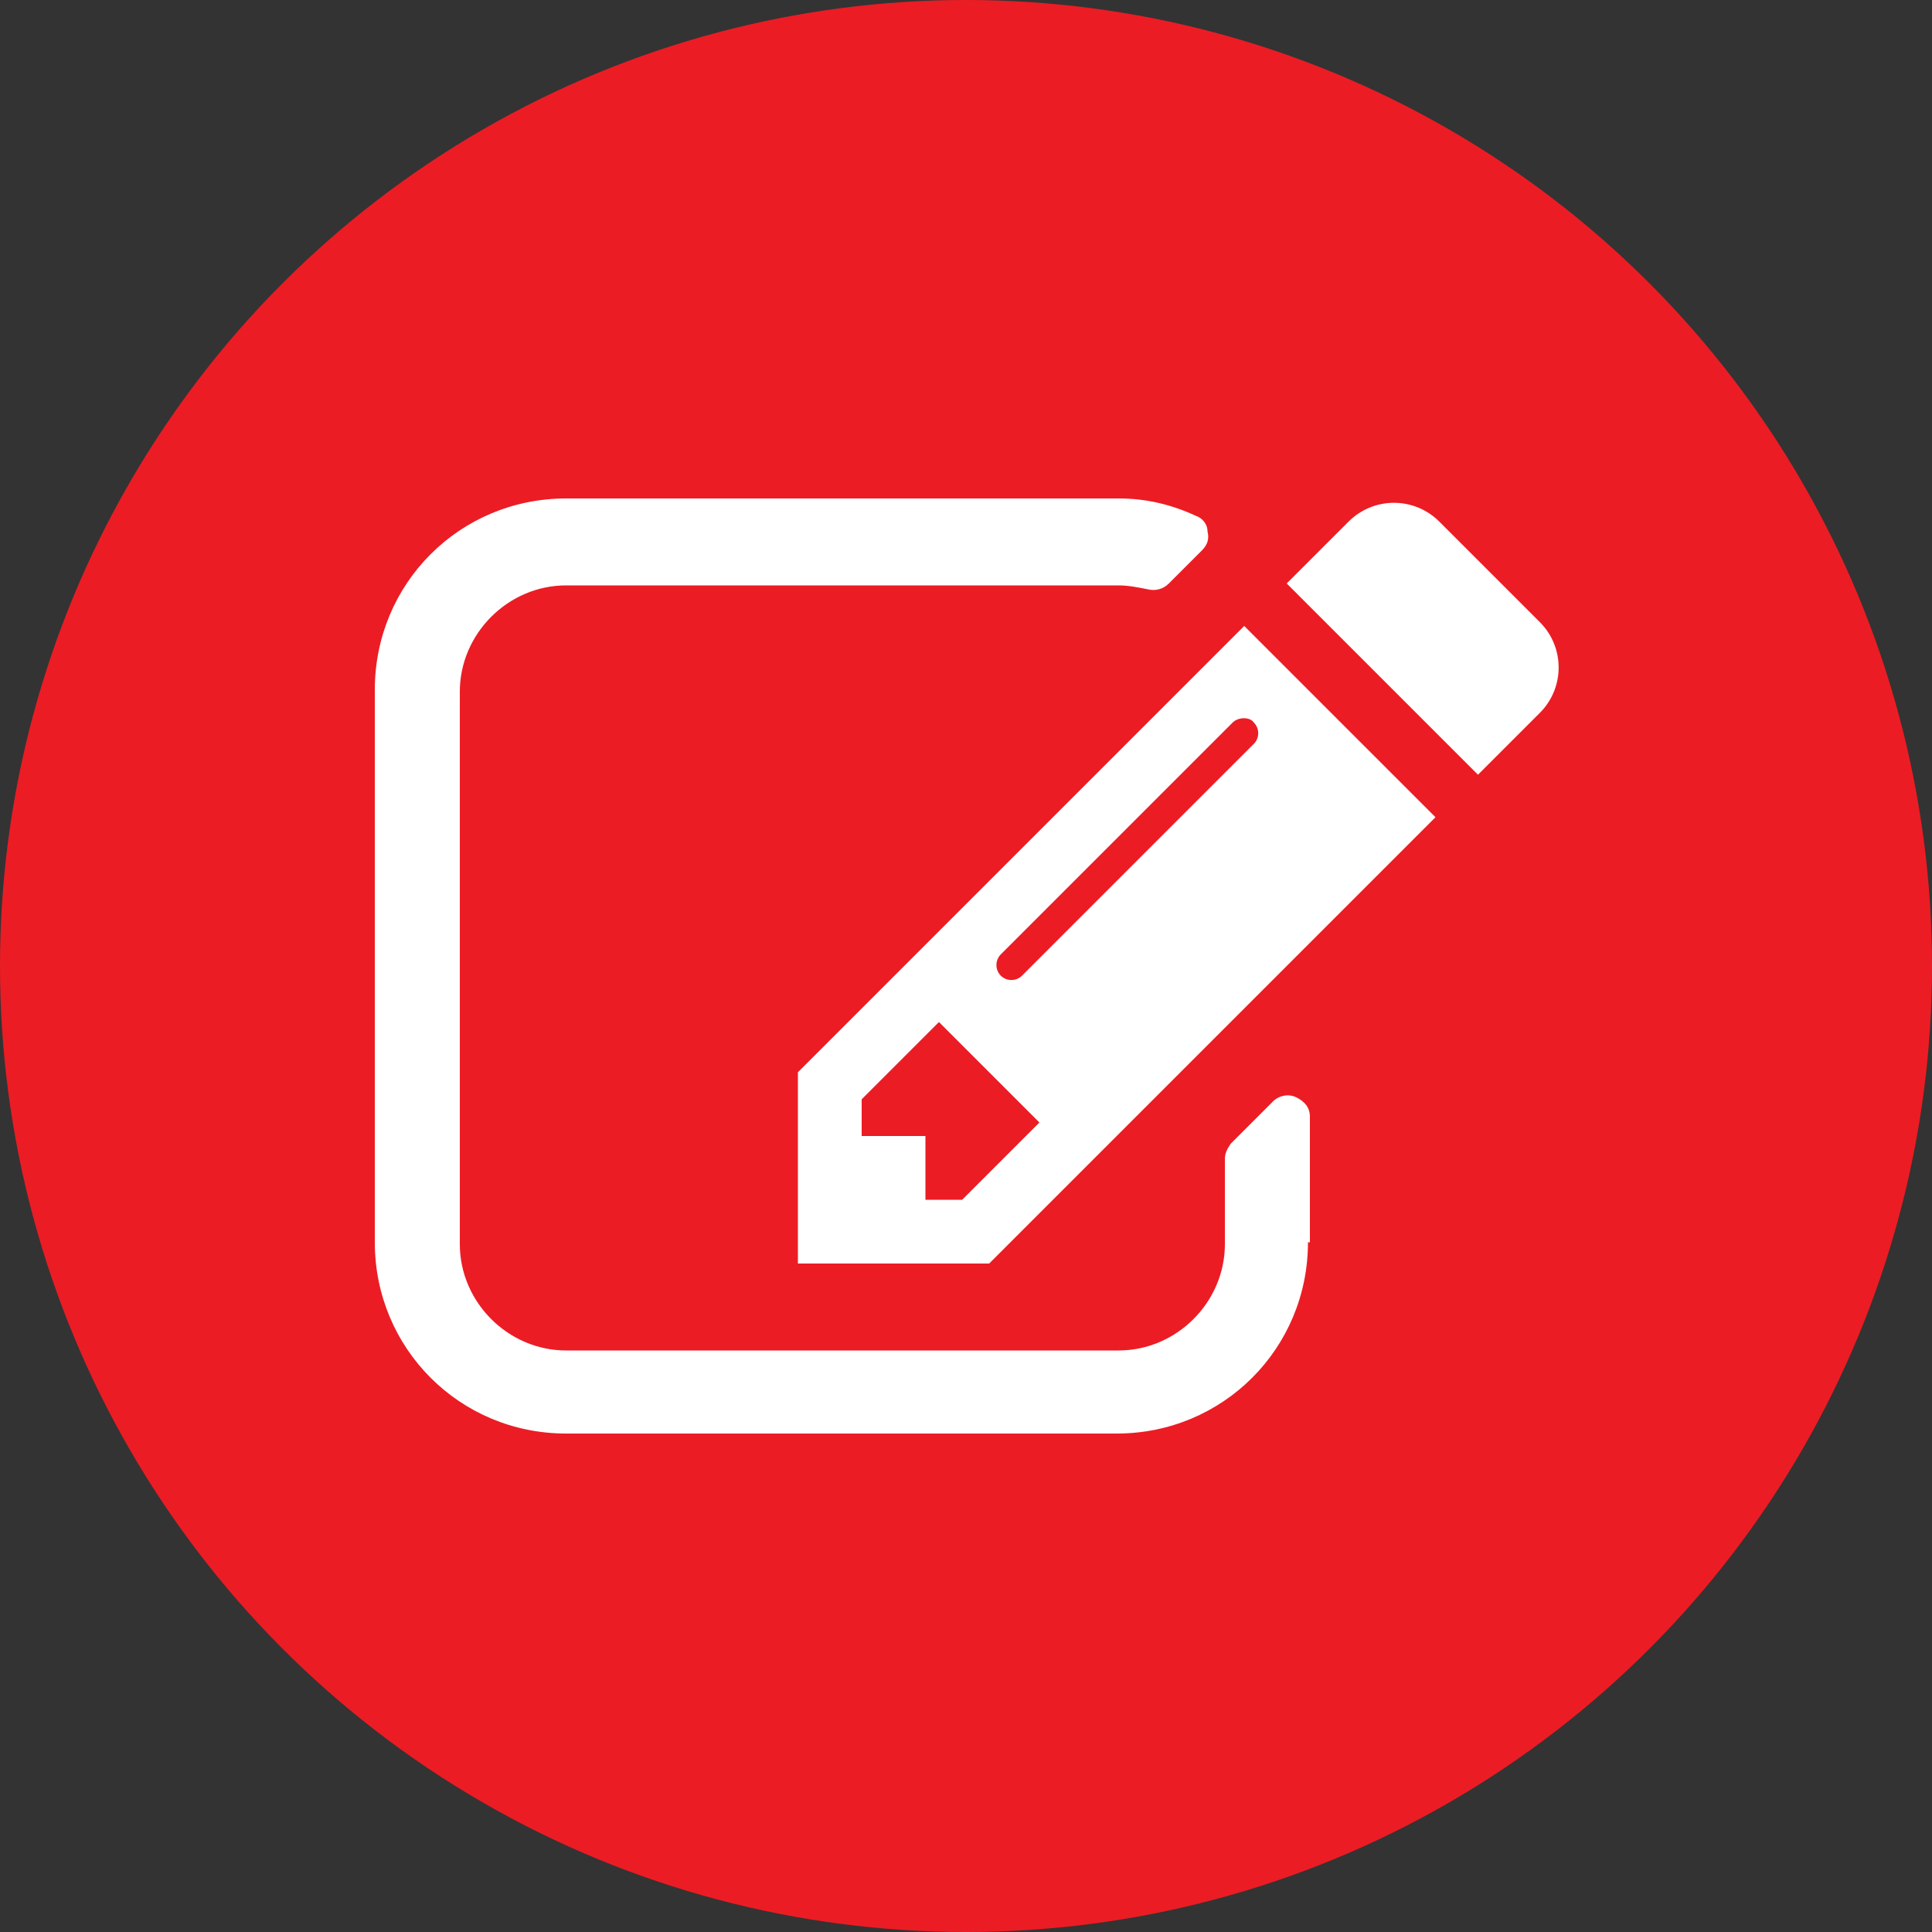
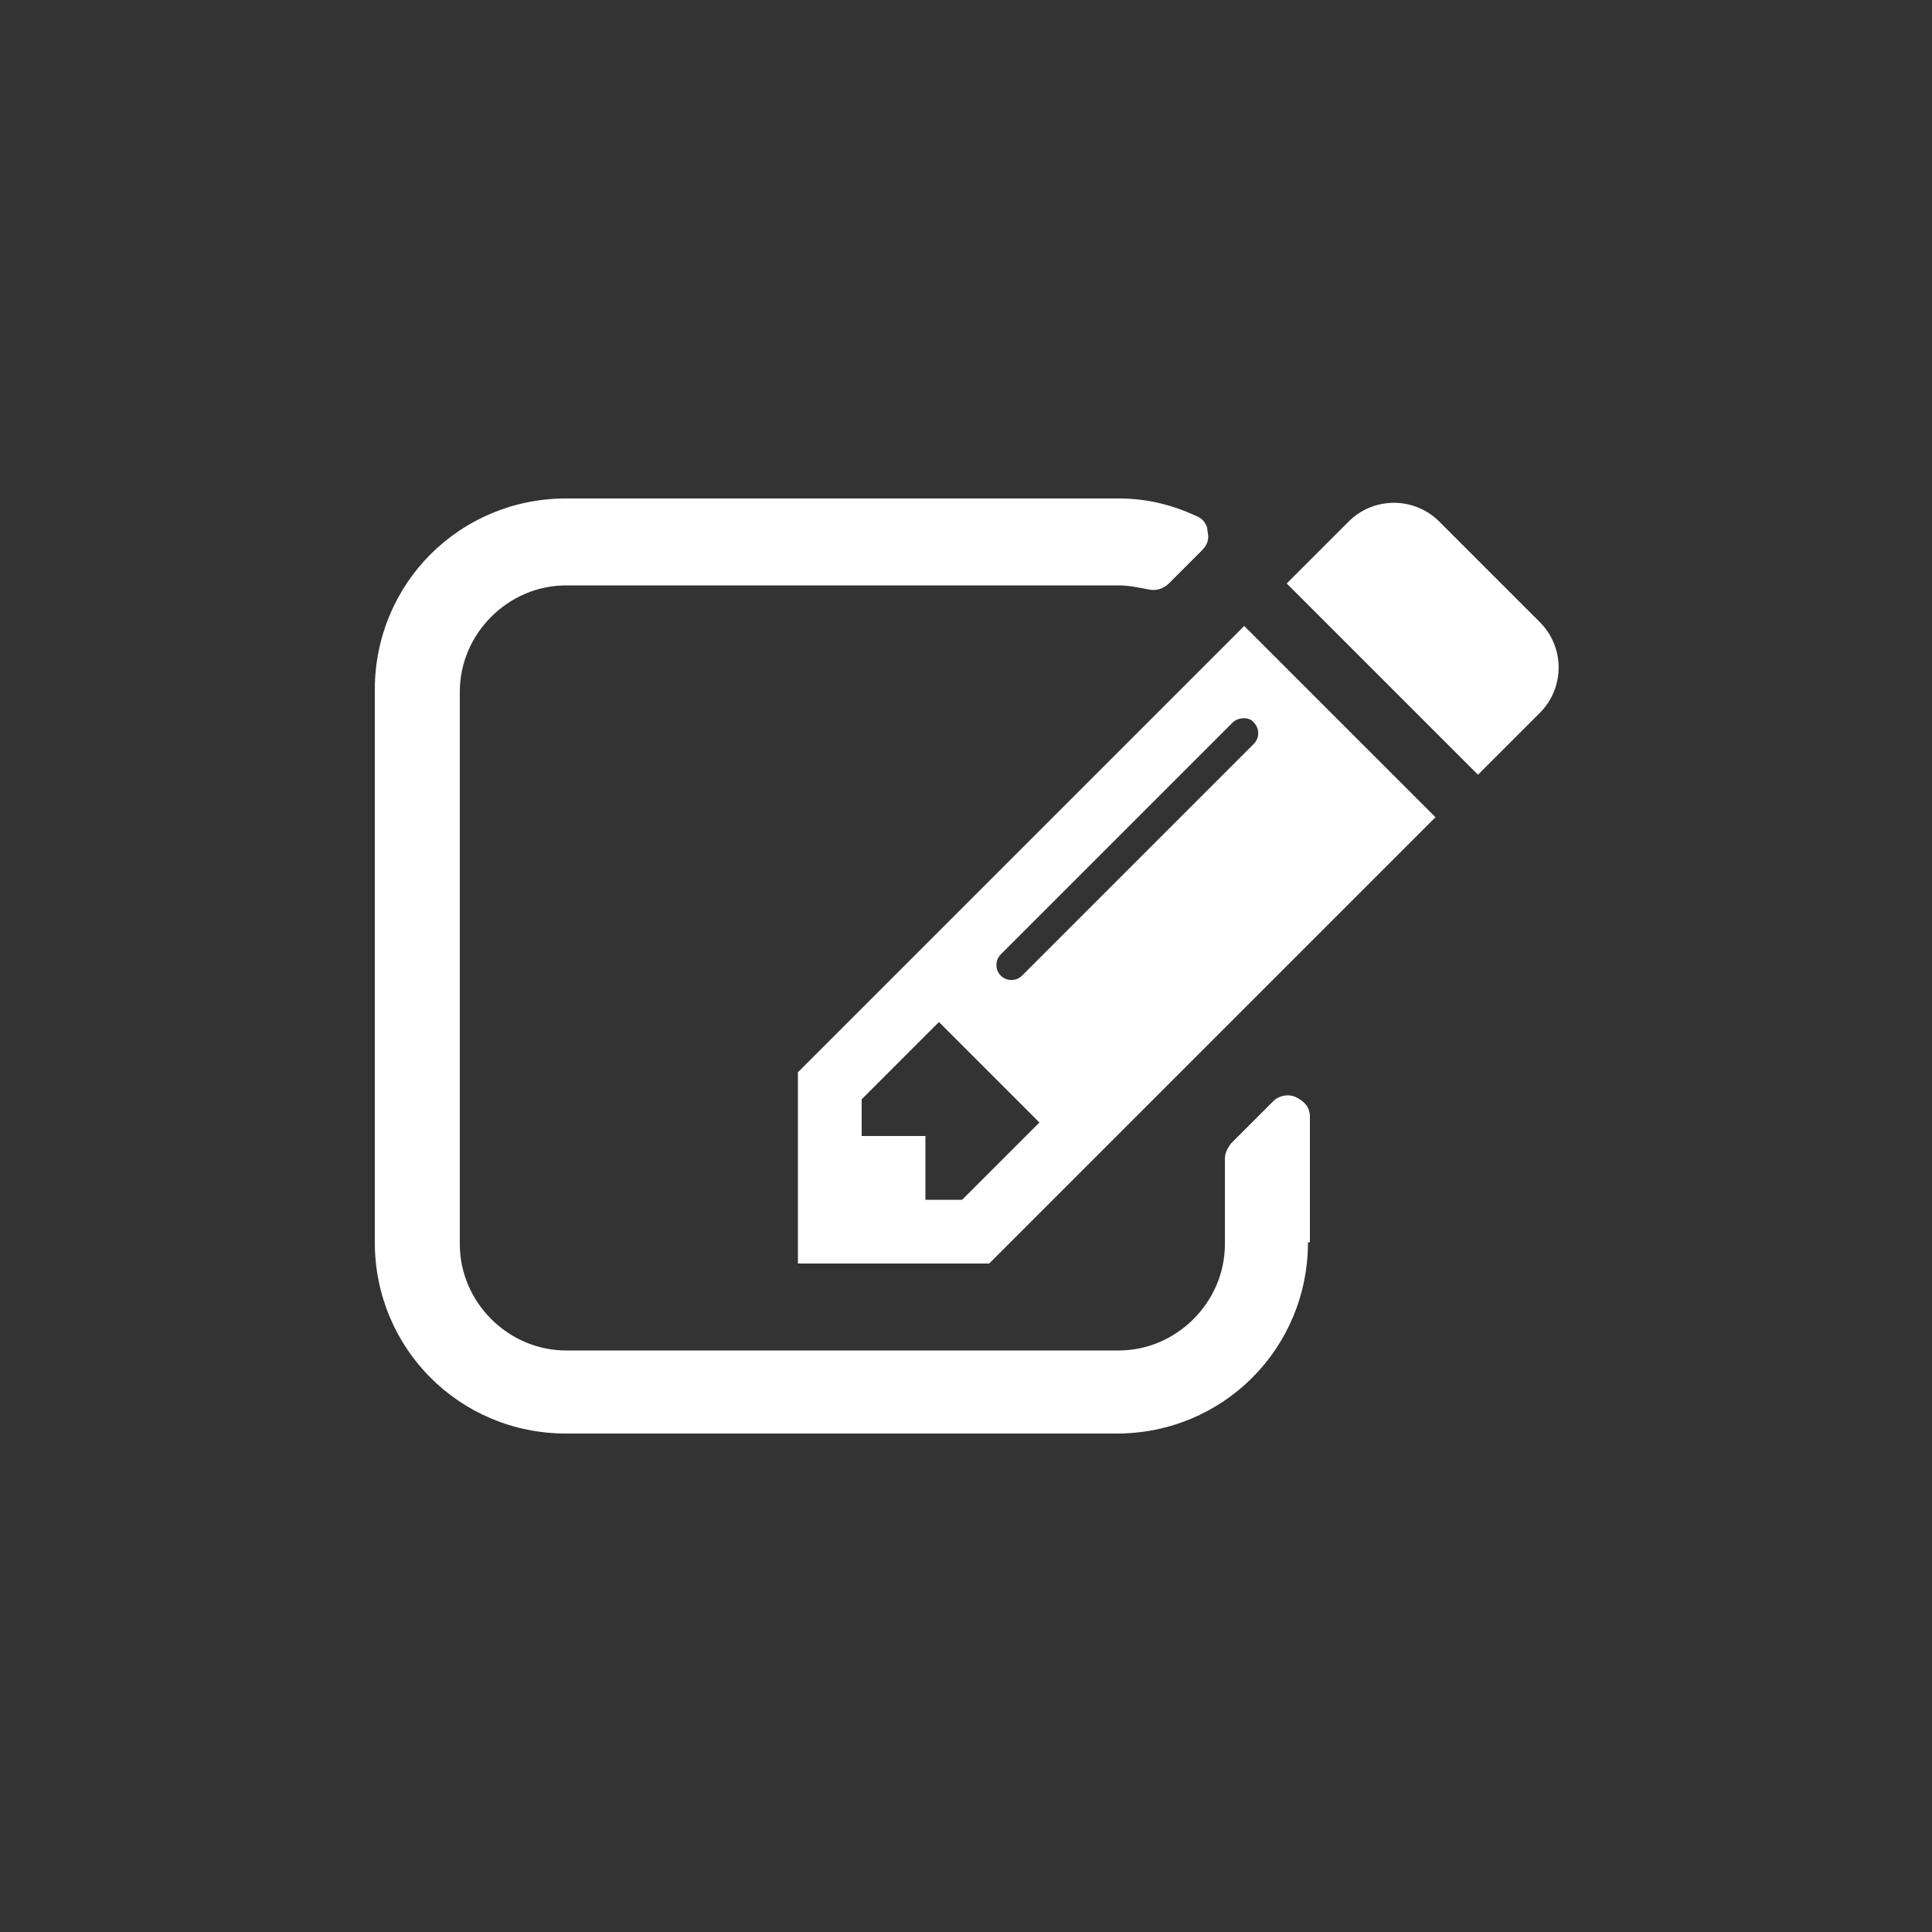
<svg xmlns="http://www.w3.org/2000/svg" version="1.1" id="Layer_1" x="0" y="0" viewBox="0 0 100 100" xml:space="preserve">
  <rect x="0" y="0" width="100" height="100" fill="#333333" stroke="none" />
-   <circle cx="50" cy="50" r="50" fill="#ec1c24" />
-   <path d="M67.7 64.3c0 5.5-4.4 9.9-9.9 9.9H29.3c-5.5 0-9.9-4.4-9.9-9.9V35.7c0-5.5 4.4-9.9 9.9-9.9h28.6c1.4 0 2.7.3 4 .9.3.1.6.4.6.8.1.4 0 .7-.3 1l-1.7 1.7c-.3.3-.7.4-1.1.3-.5-.1-1-.2-1.5-.2H29.3c-3 0-5.5 2.5-5.5 5.5v28.6c0 3 2.5 5.5 5.5 5.5h28.6c3 0 5.5-2.5 5.5-5.5V60c0-.3.1-.5.3-.8l2.2-2.2c.3-.3.8-.4 1.2-.2.4.2.7.5.7 1v6.5zm6.6-22L51.2 65.4h-9.9v-9.9l23.1-23.1 9.9 9.9zM53.8 58.1l-5.2-5.2-4 4v1.9h3.3v3.3h1.9l4-4zm10-20.7l-12 12c-.3.3-.3.8 0 1.1.3.3.8.3 1.1 0l12-12c.3-.3.3-.8 0-1.1-.2-.3-.8-.3-1.1 0zm12.7 2.7l-9.9-9.9 3.2-3.2c1.3-1.3 3.4-1.3 4.7 0l5.2 5.2c1.3 1.3 1.3 3.4 0 4.7l-3.2 3.2z" fill="#fff" />
+   <path d="M67.7 64.3c0 5.5-4.4 9.9-9.9 9.9H29.3c-5.5 0-9.9-4.4-9.9-9.9V35.7c0-5.5 4.4-9.9 9.9-9.9h28.6c1.4 0 2.7.3 4 .9.3.1.6.4.6.8.1.4 0 .7-.3 1l-1.7 1.7c-.3.3-.7.4-1.1.3-.5-.1-1-.2-1.5-.2H29.3c-3 0-5.5 2.5-5.5 5.5v28.6c0 3 2.5 5.5 5.5 5.5h28.6c3 0 5.5-2.5 5.5-5.5V60c0-.3.1-.5.3-.8l2.2-2.2c.3-.3.8-.4 1.2-.2.4.2.7.5.7 1v6.5zm6.6-22L51.2 65.4h-9.9v-9.9l23.1-23.1 9.9 9.9M53.8 58.1l-5.2-5.2-4 4v1.9h3.3v3.3h1.9l4-4zm10-20.7l-12 12c-.3.3-.3.8 0 1.1.3.3.8.3 1.1 0l12-12c.3-.3.3-.8 0-1.1-.2-.3-.8-.3-1.1 0zm12.7 2.7l-9.9-9.9 3.2-3.2c1.3-1.3 3.4-1.3 4.7 0l5.2 5.2c1.3 1.3 1.3 3.4 0 4.7l-3.2 3.2z" fill="#fff" />
</svg>